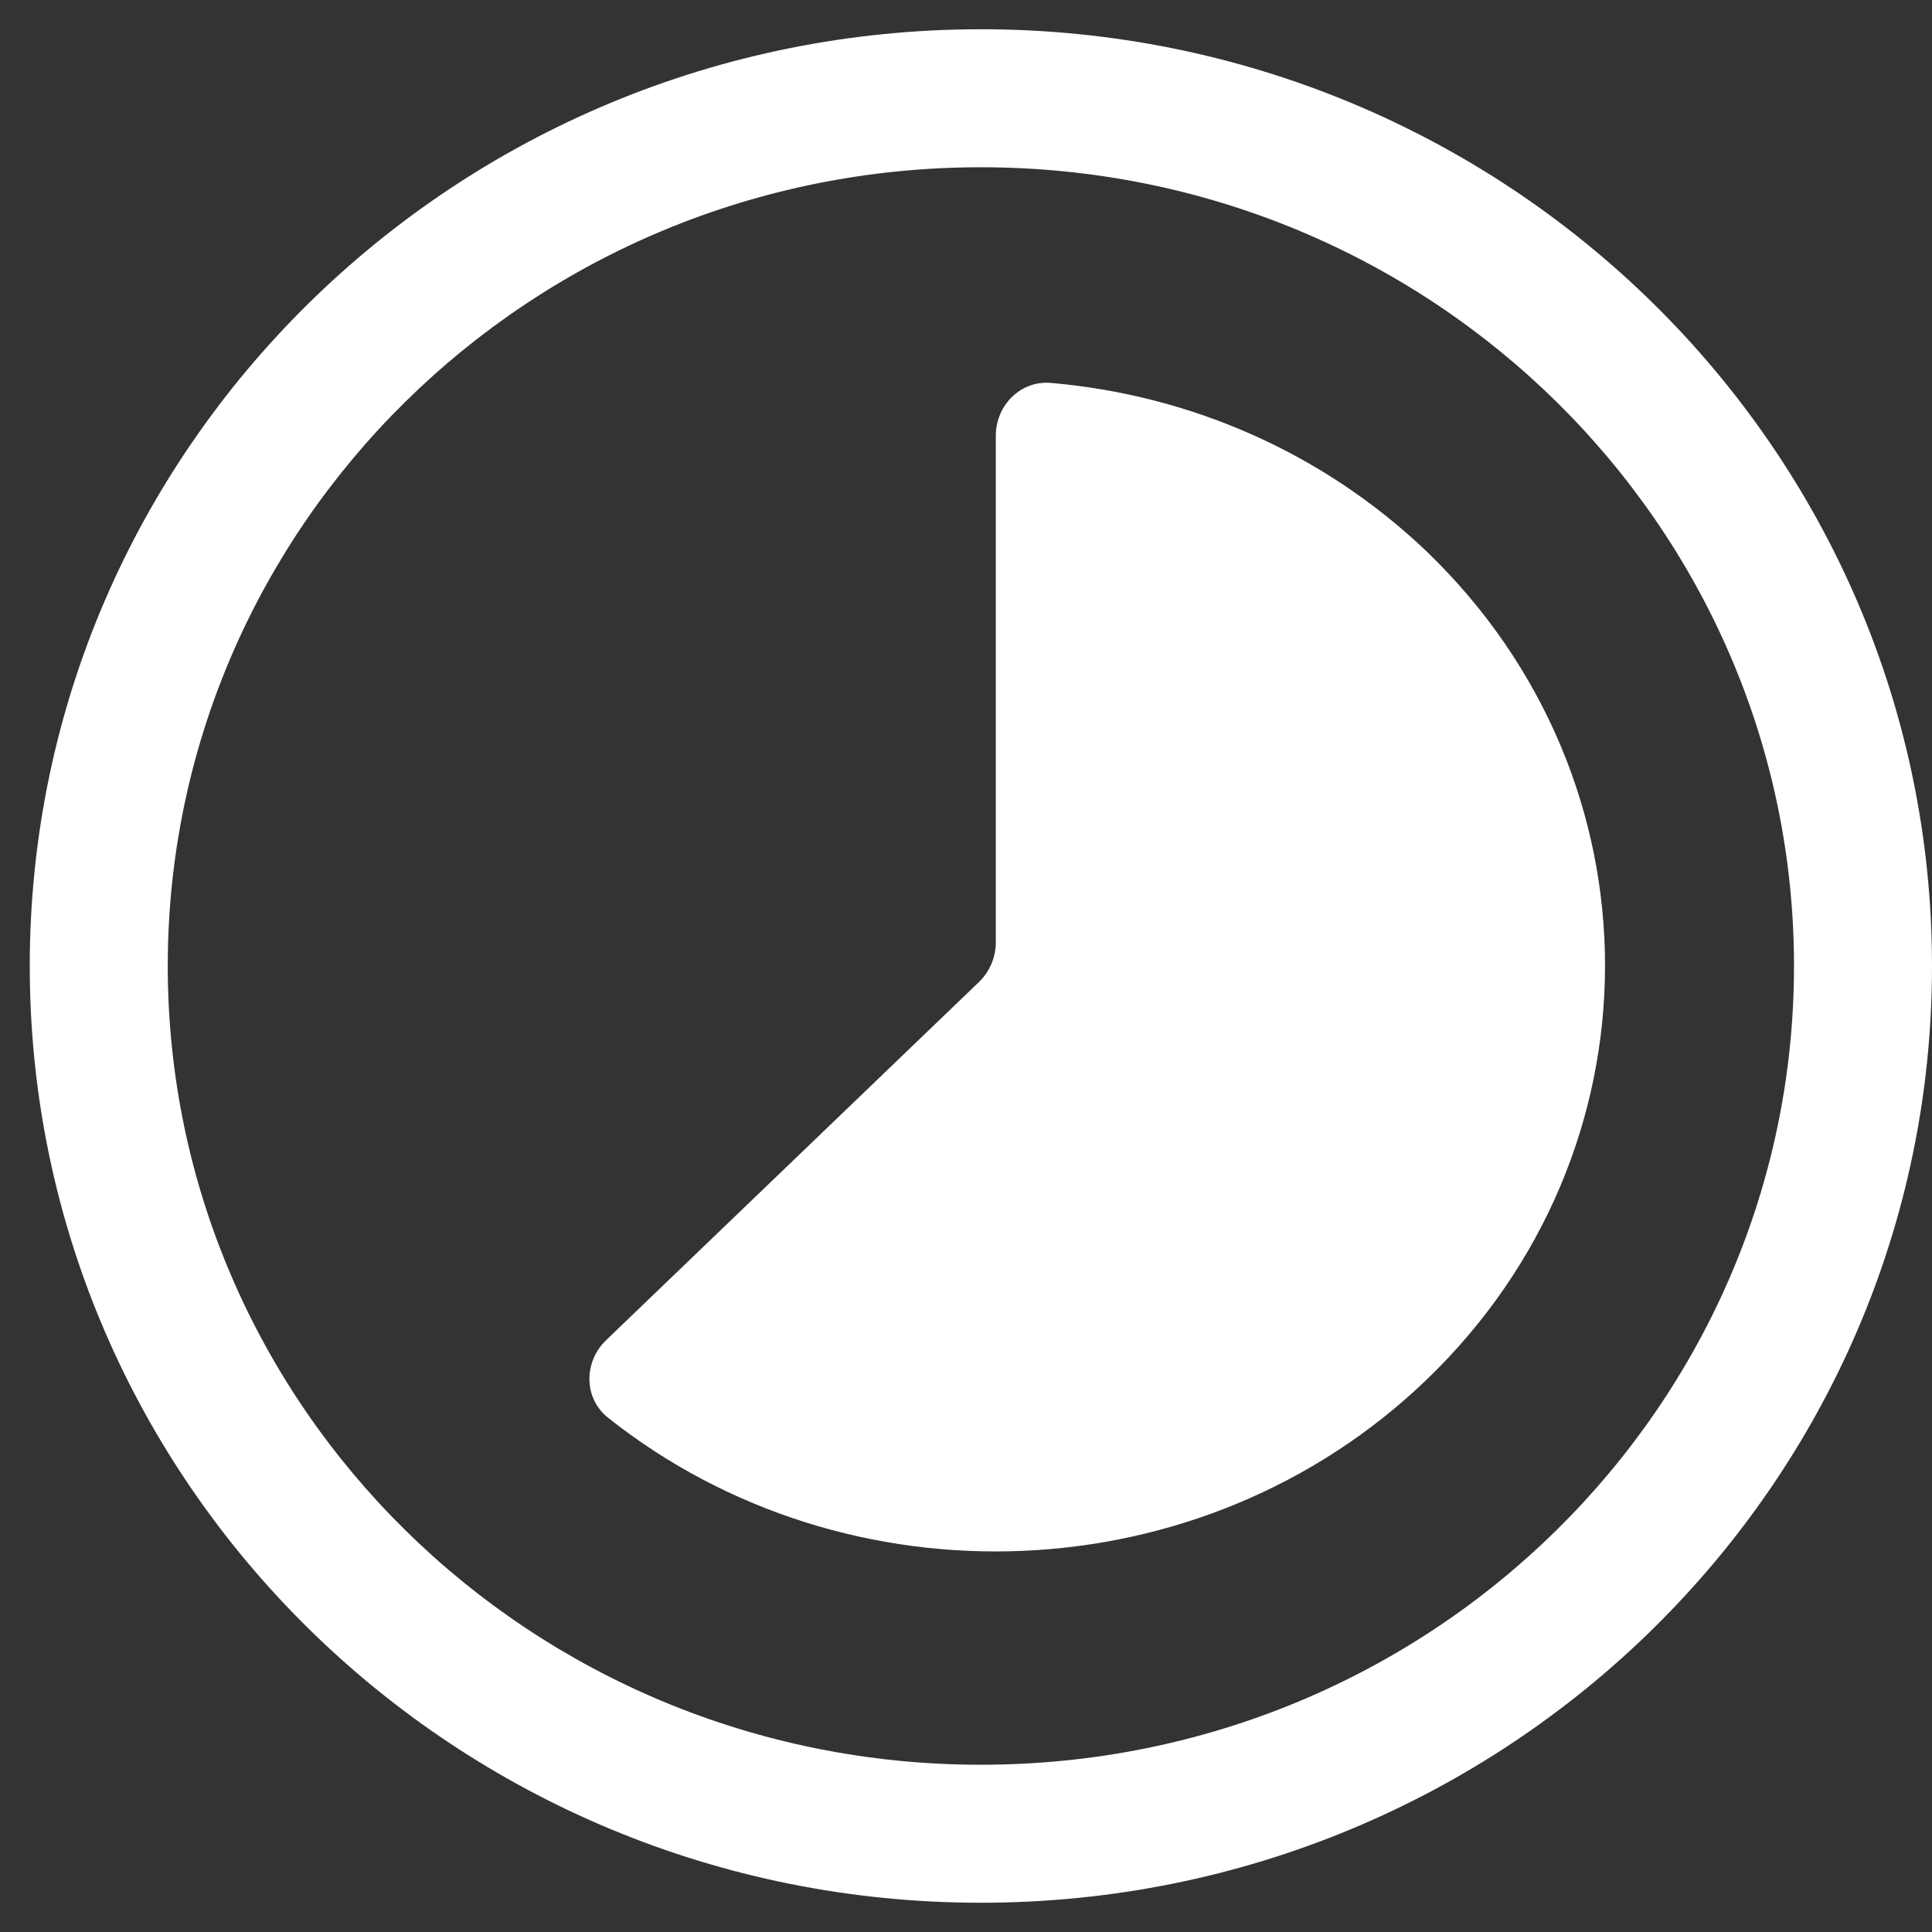
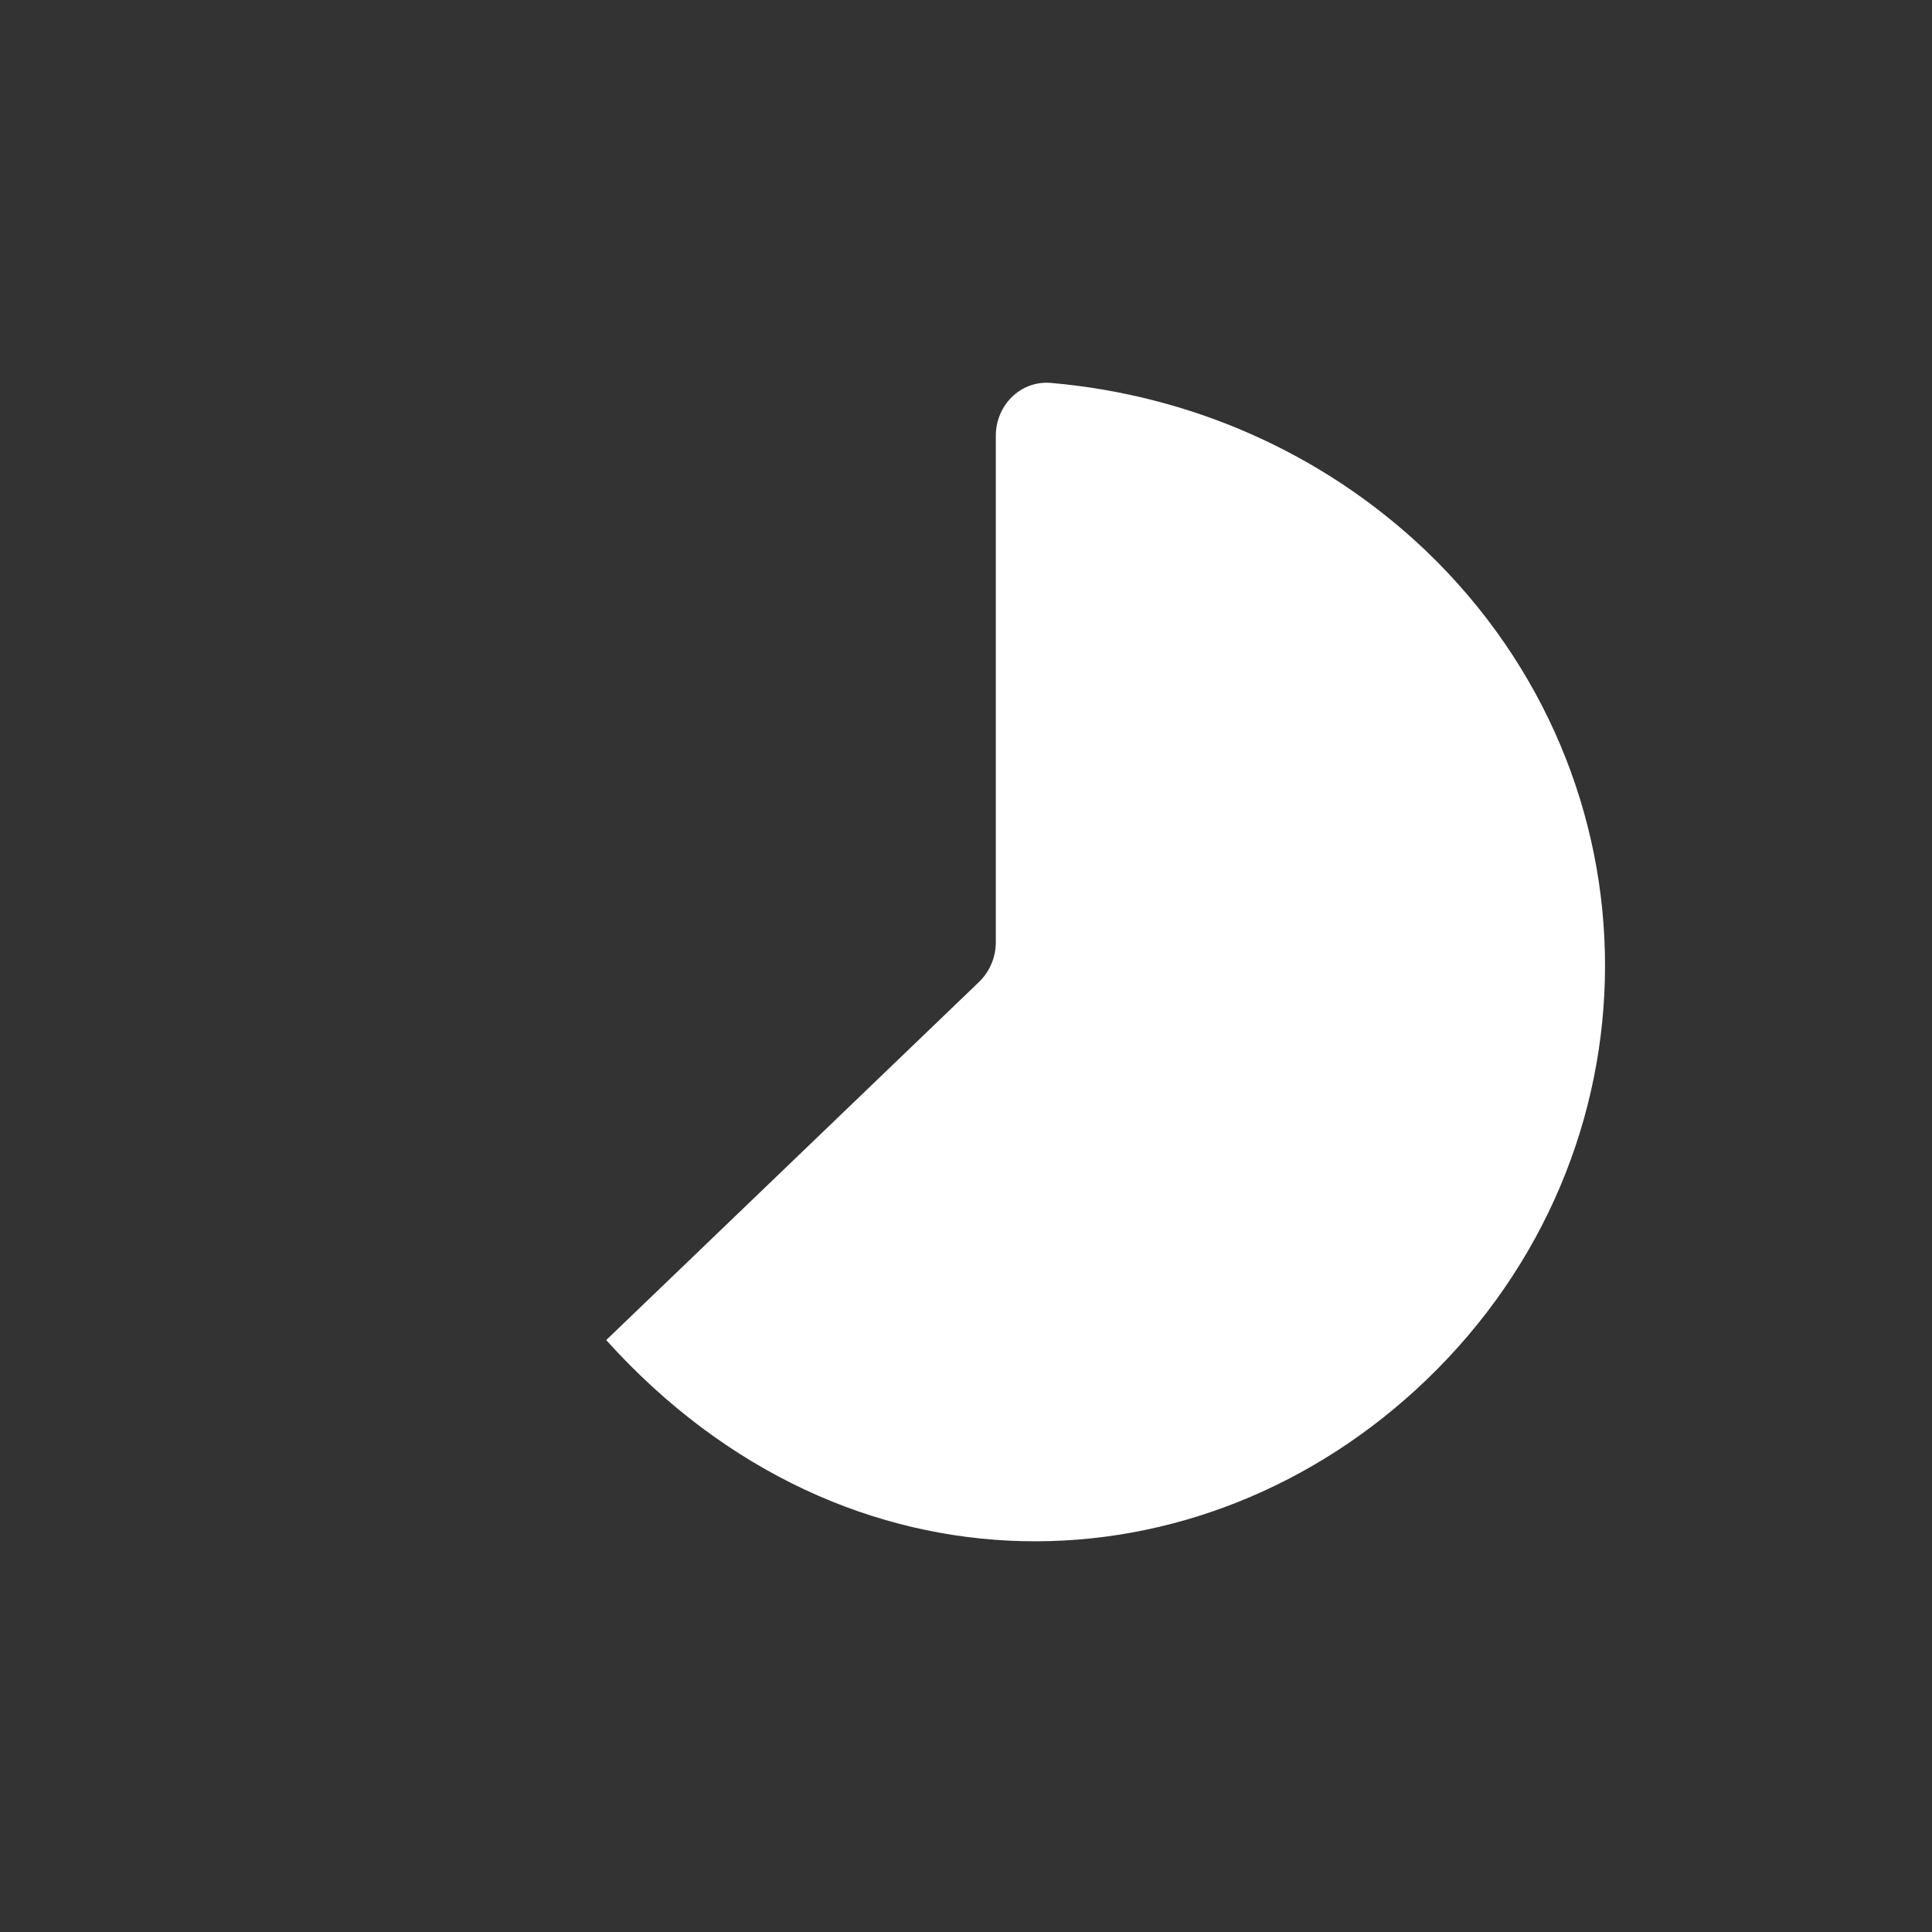
<svg xmlns="http://www.w3.org/2000/svg" width="35" height="35" viewBox="0 0 35 35" fill="none">
  <rect x="0" y="0" width="35" height="35" fill="#333333" stroke="none" />
-   <path d="M25.85 9.995C23.943 8.172 21.522 7.152 19.039 6.937C18.489 6.889 18.04 7.342 18.04 7.894V17.07C18.04 17.343 17.929 17.603 17.733 17.792L10.982 24.277C10.572 24.67 10.57 25.33 11.015 25.683C15.353 29.128 21.779 28.899 25.84 24.998C30.154 20.854 30.154 14.139 25.85 9.995Z" fill="white" />
-   <path fill-rule="evenodd" clip-rule="evenodd" d="M17.769 31.97C25.941 31.97 32.5 25.456 32.5 17.5C32.5 9.544 25.941 3.03 17.769 3.03C9.598 3.03 3.039 9.544 3.039 17.5C3.039 25.456 9.598 31.97 17.769 31.97ZM17.769 34.47C27.286 34.47 35 26.872 35 17.5C35 8.128 27.286 0.53 17.769 0.53C8.253 0.53 0.539 8.128 0.539 17.5C0.539 26.872 8.253 34.47 17.769 34.47Z" fill="white" />
+   <path d="M25.85 9.995C23.943 8.172 21.522 7.152 19.039 6.937C18.489 6.889 18.04 7.342 18.04 7.894V17.07C18.04 17.343 17.929 17.603 17.733 17.792L10.982 24.277C15.353 29.128 21.779 28.899 25.84 24.998C30.154 20.854 30.154 14.139 25.85 9.995Z" fill="white" />
</svg>